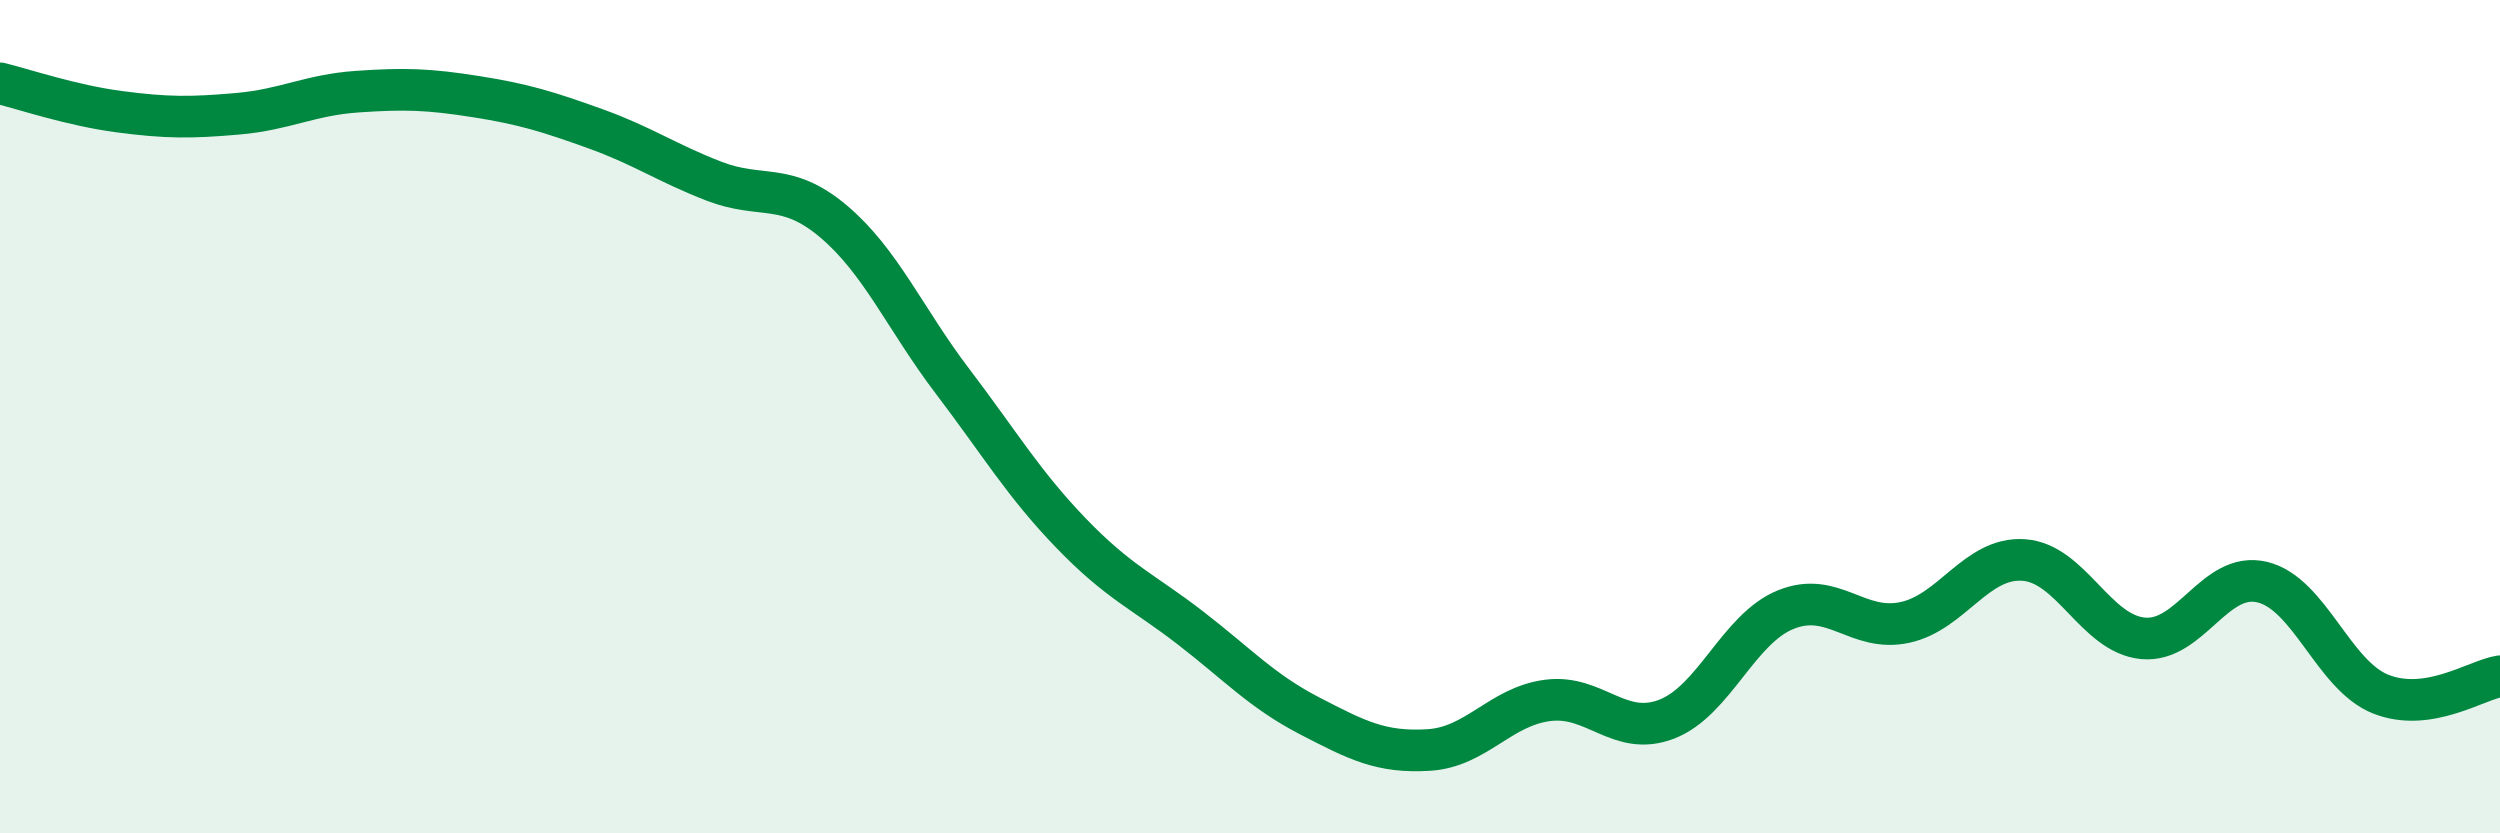
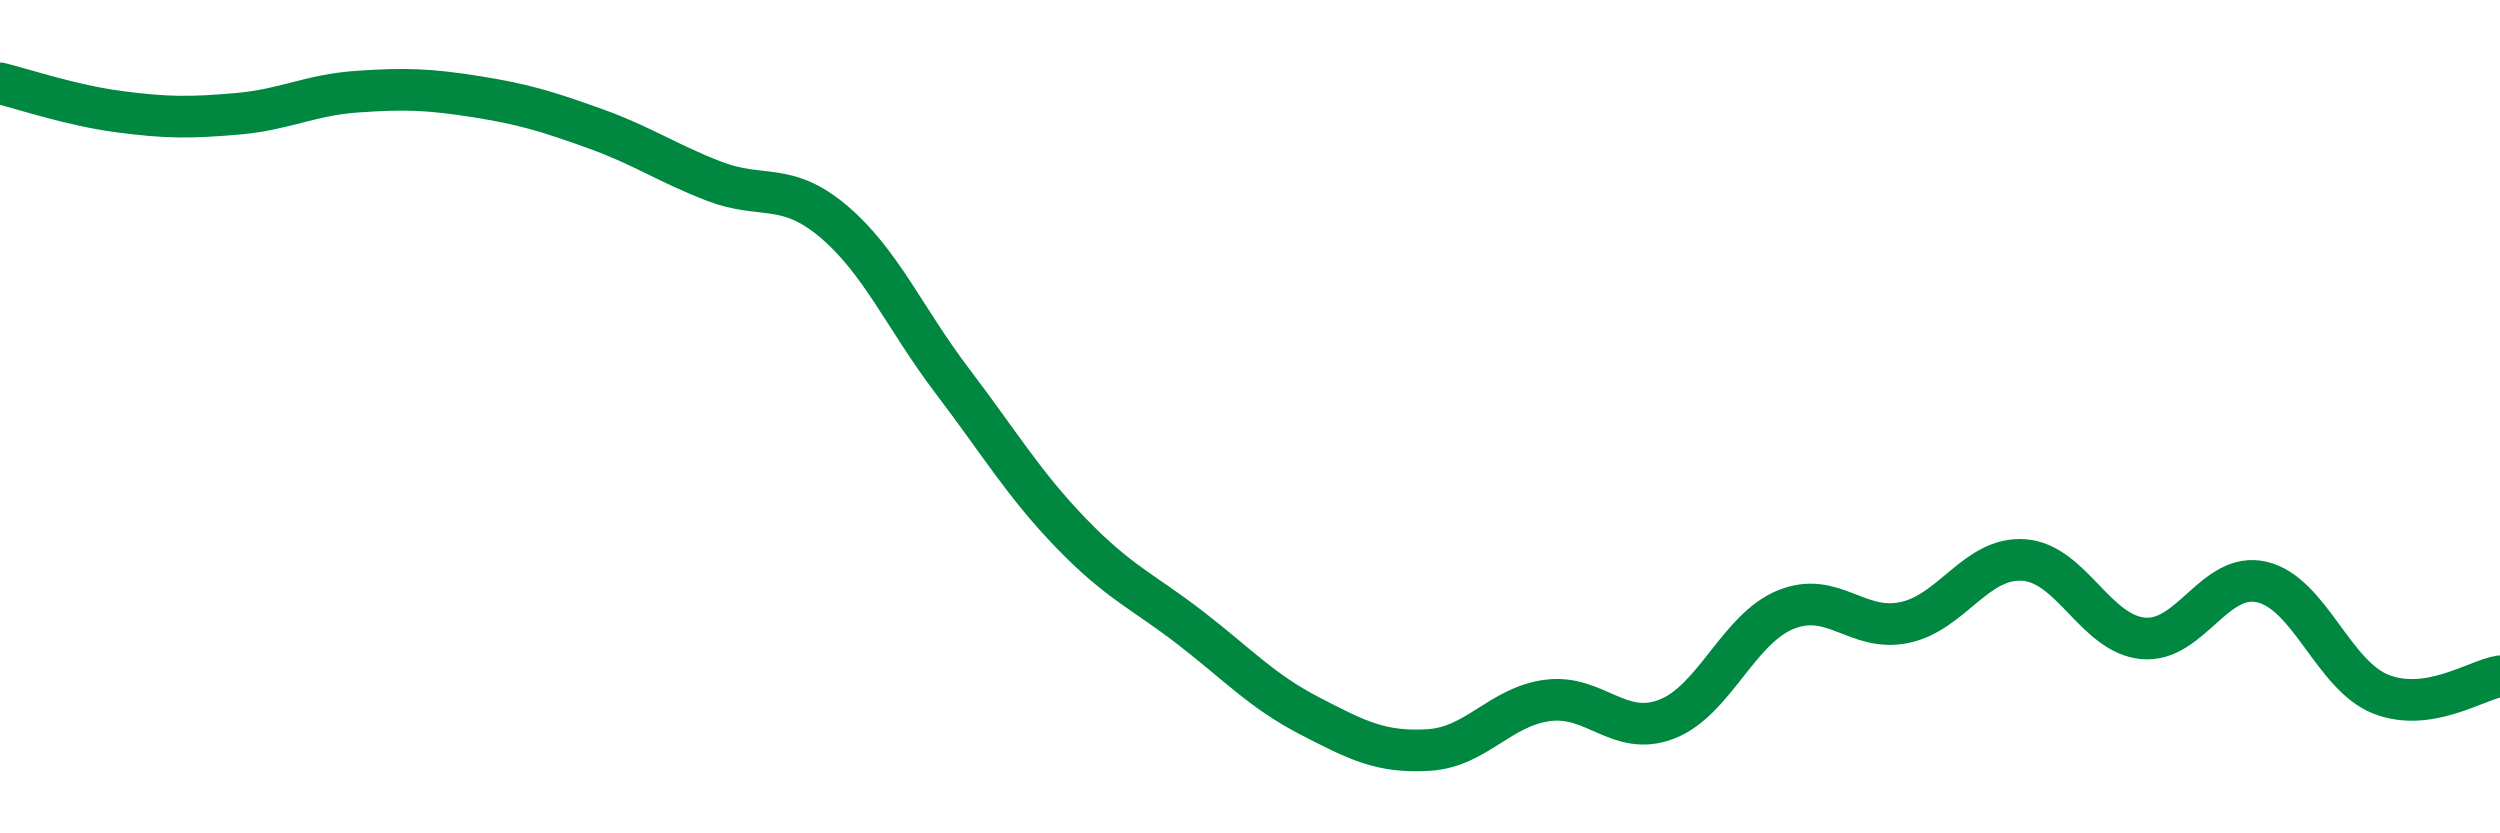
<svg xmlns="http://www.w3.org/2000/svg" width="60" height="20" viewBox="0 0 60 20">
-   <path d="M 0,2 C 0.57,2.14 1.72,2.53 2.86,2.68 C 4,2.83 4.57,2.83 5.71,2.73 C 6.85,2.63 7.43,2.28 8.57,2.2 C 9.71,2.12 10.29,2.14 11.43,2.32 C 12.57,2.5 13.15,2.68 14.29,3.09 C 15.43,3.5 16,3.91 17.14,4.35 C 18.28,4.79 18.86,4.35 20,5.31 C 21.14,6.27 21.72,7.65 22.86,9.15 C 24,10.65 24.57,11.62 25.71,12.8 C 26.85,13.98 27.43,14.19 28.57,15.07 C 29.71,15.95 30.29,16.59 31.43,17.18 C 32.57,17.77 33.15,18.07 34.29,18 C 35.43,17.93 36,16.96 37.14,16.81 C 38.28,16.66 38.86,17.7 40,17.26 C 41.14,16.82 41.72,15.09 42.86,14.63 C 44,14.17 44.57,15.18 45.71,14.94 C 46.85,14.7 47.43,13.36 48.57,13.44 C 49.71,13.52 50.29,15.21 51.43,15.32 C 52.57,15.43 53.15,13.7 54.29,13.97 C 55.43,14.24 56,16.21 57.14,16.66 C 58.28,17.11 59.43,16.32 60,16.23L60 20L0 20Z" fill="#008740" opacity="0.1" stroke-linecap="round" stroke-linejoin="round" />
  <path d="M 0,2 C 0.57,2.14 1.72,2.53 2.86,2.68 C 4,2.83 4.57,2.83 5.71,2.73 C 6.85,2.63 7.43,2.28 8.57,2.2 C 9.71,2.12 10.29,2.14 11.43,2.32 C 12.57,2.5 13.15,2.68 14.29,3.09 C 15.43,3.5 16,3.91 17.14,4.35 C 18.28,4.79 18.86,4.35 20,5.31 C 21.14,6.27 21.72,7.65 22.86,9.15 C 24,10.65 24.57,11.62 25.71,12.8 C 26.85,13.98 27.43,14.19 28.57,15.07 C 29.71,15.95 30.29,16.59 31.43,17.18 C 32.57,17.77 33.15,18.07 34.29,18 C 35.43,17.93 36,16.96 37.14,16.81 C 38.28,16.66 38.86,17.7 40,17.26 C 41.14,16.82 41.72,15.09 42.86,14.63 C 44,14.17 44.57,15.18 45.71,14.94 C 46.85,14.7 47.43,13.36 48.57,13.44 C 49.71,13.52 50.29,15.21 51.43,15.32 C 52.57,15.43 53.15,13.7 54.29,13.97 C 55.43,14.24 56,16.21 57.14,16.66 C 58.28,17.11 59.43,16.32 60,16.23" stroke="#008740" stroke-width="1" fill="none" stroke-linecap="round" stroke-linejoin="round" />
</svg>